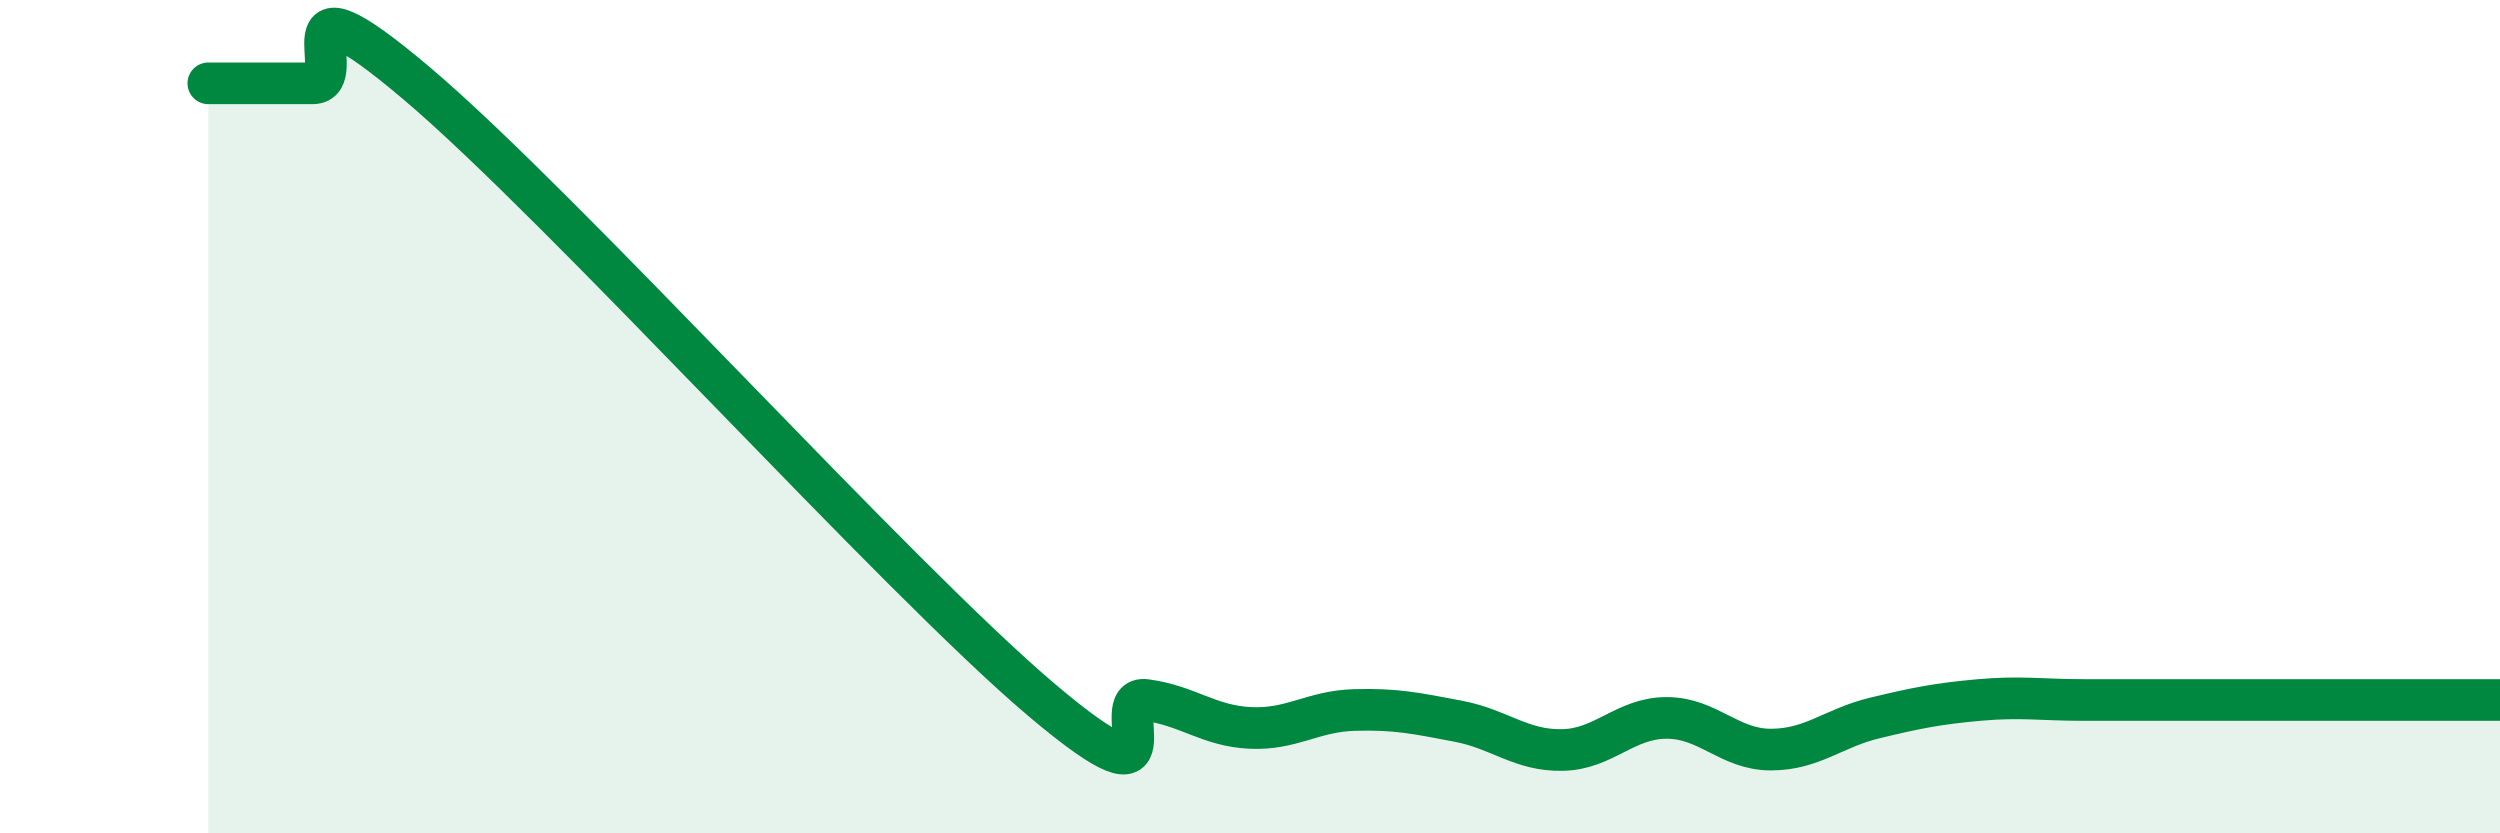
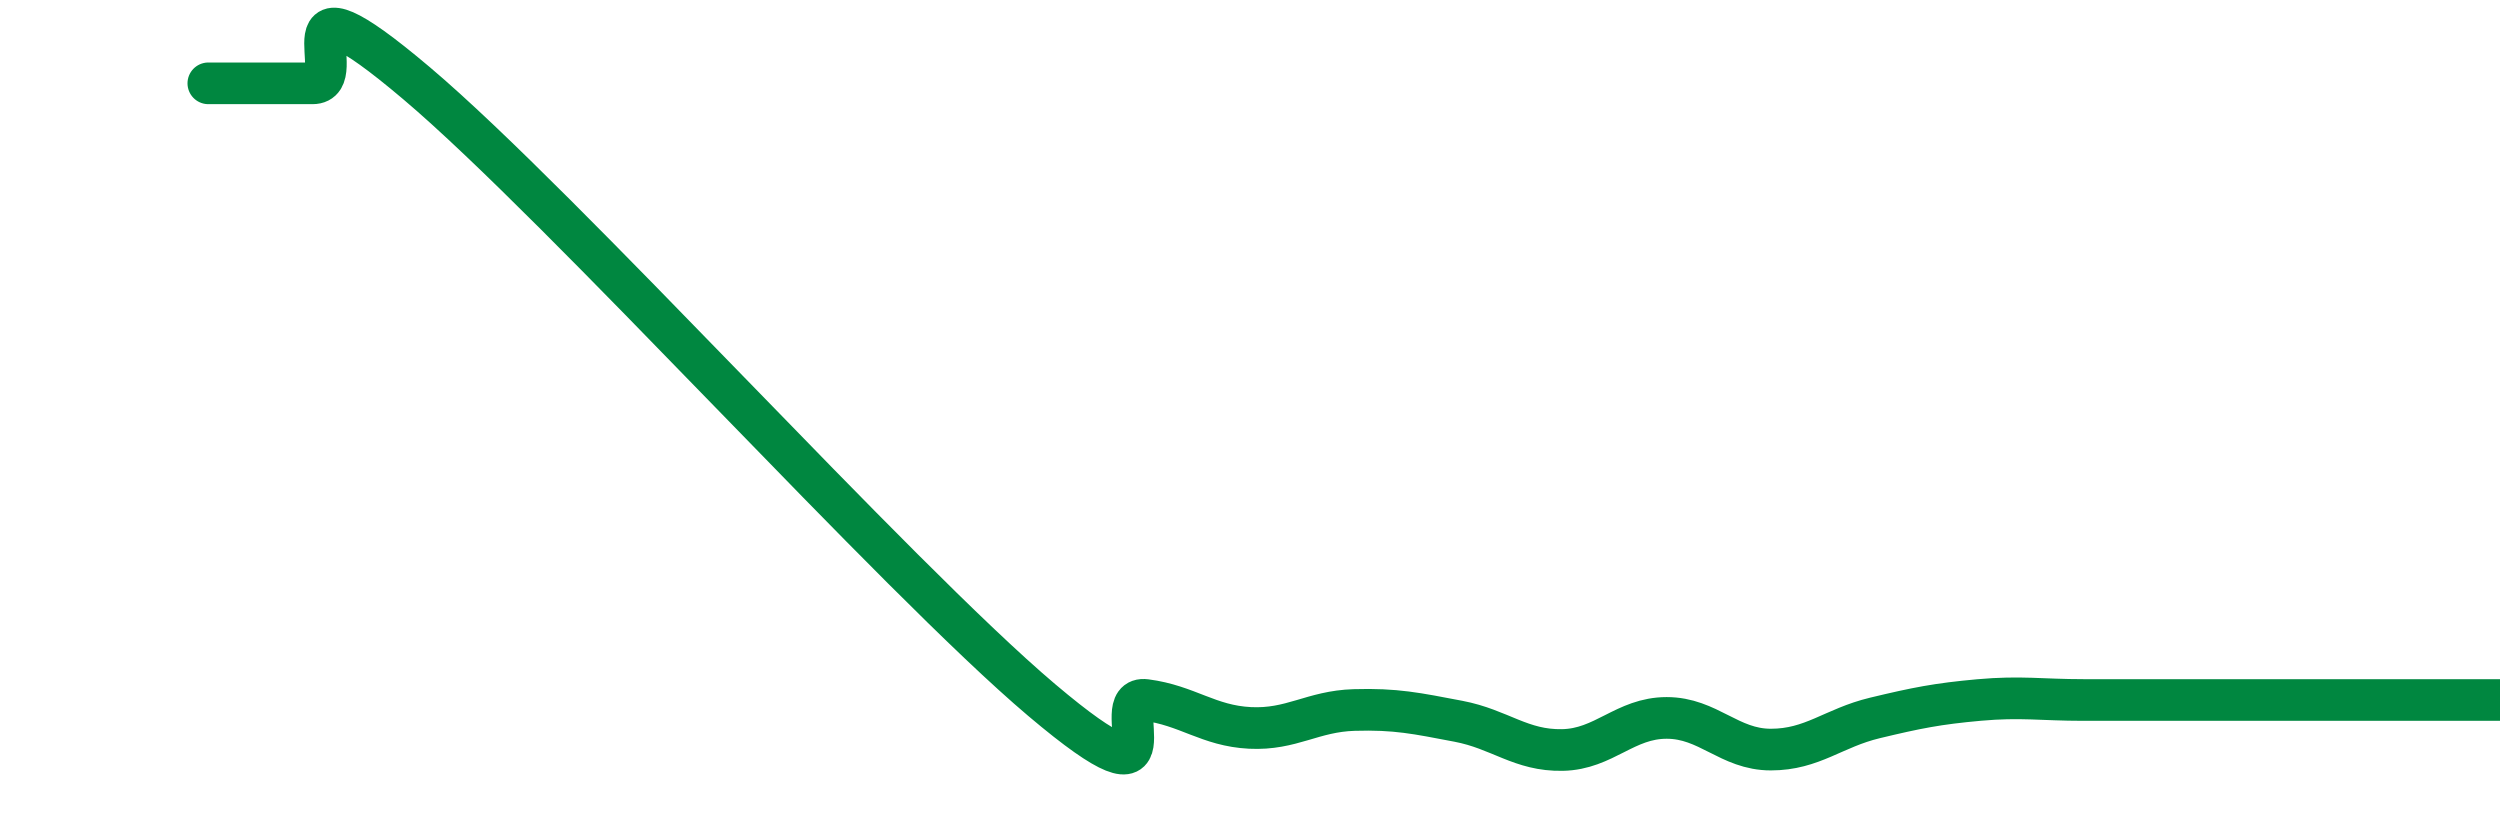
<svg xmlns="http://www.w3.org/2000/svg" width="60" height="20" viewBox="0 0 60 20">
-   <path d="M 5,2 C 5.5,2 6.5,2 7.5,2 C 8.5,2 6.5,-0.96 10,2 C 13.5,4.96 21.5,13.84 25,16.8 C 28.5,19.76 26.5,16.67 27.5,16.8 C 28.5,16.93 29,17.42 30,17.47 C 31,17.52 31.5,17.07 32.5,17.04 C 33.5,17.01 34,17.12 35,17.31 C 36,17.5 36.5,18.02 37.5,18 C 38.5,17.98 39,17.23 40,17.23 C 41,17.23 41.5,17.99 42.5,17.99 C 43.5,17.99 44,17.47 45,17.23 C 46,16.99 46.5,16.89 47.5,16.8 C 48.5,16.71 49,16.8 50,16.8 C 51,16.8 51.5,16.8 52.5,16.8 C 53.5,16.8 53.5,16.8 55,16.8 C 56.5,16.8 59,16.8 60,16.8L60 20L5 20Z" fill="#008740" opacity="0.1" stroke-linecap="round" stroke-linejoin="round" />
  <path d="M 5,2 C 5.5,2 6.5,2 7.5,2 C 8.5,2 6.5,-0.96 10,2 C 13.5,4.96 21.5,13.84 25,16.8 C 28.5,19.76 26.5,16.67 27.5,16.8 C 28.5,16.93 29,17.42 30,17.47 C 31,17.52 31.5,17.07 32.5,17.04 C 33.5,17.01 34,17.12 35,17.31 C 36,17.5 36.5,18.02 37.5,18 C 38.5,17.98 39,17.23 40,17.23 C 41,17.23 41.5,17.99 42.5,17.99 C 43.5,17.99 44,17.47 45,17.23 C 46,16.99 46.5,16.89 47.5,16.8 C 48.5,16.71 49,16.8 50,16.8 C 51,16.8 51.5,16.8 52.5,16.8 C 53.5,16.8 53.5,16.8 55,16.8 C 56.5,16.8 59,16.8 60,16.8" stroke="#008740" stroke-width="1" fill="none" stroke-linecap="round" stroke-linejoin="round" />
</svg>